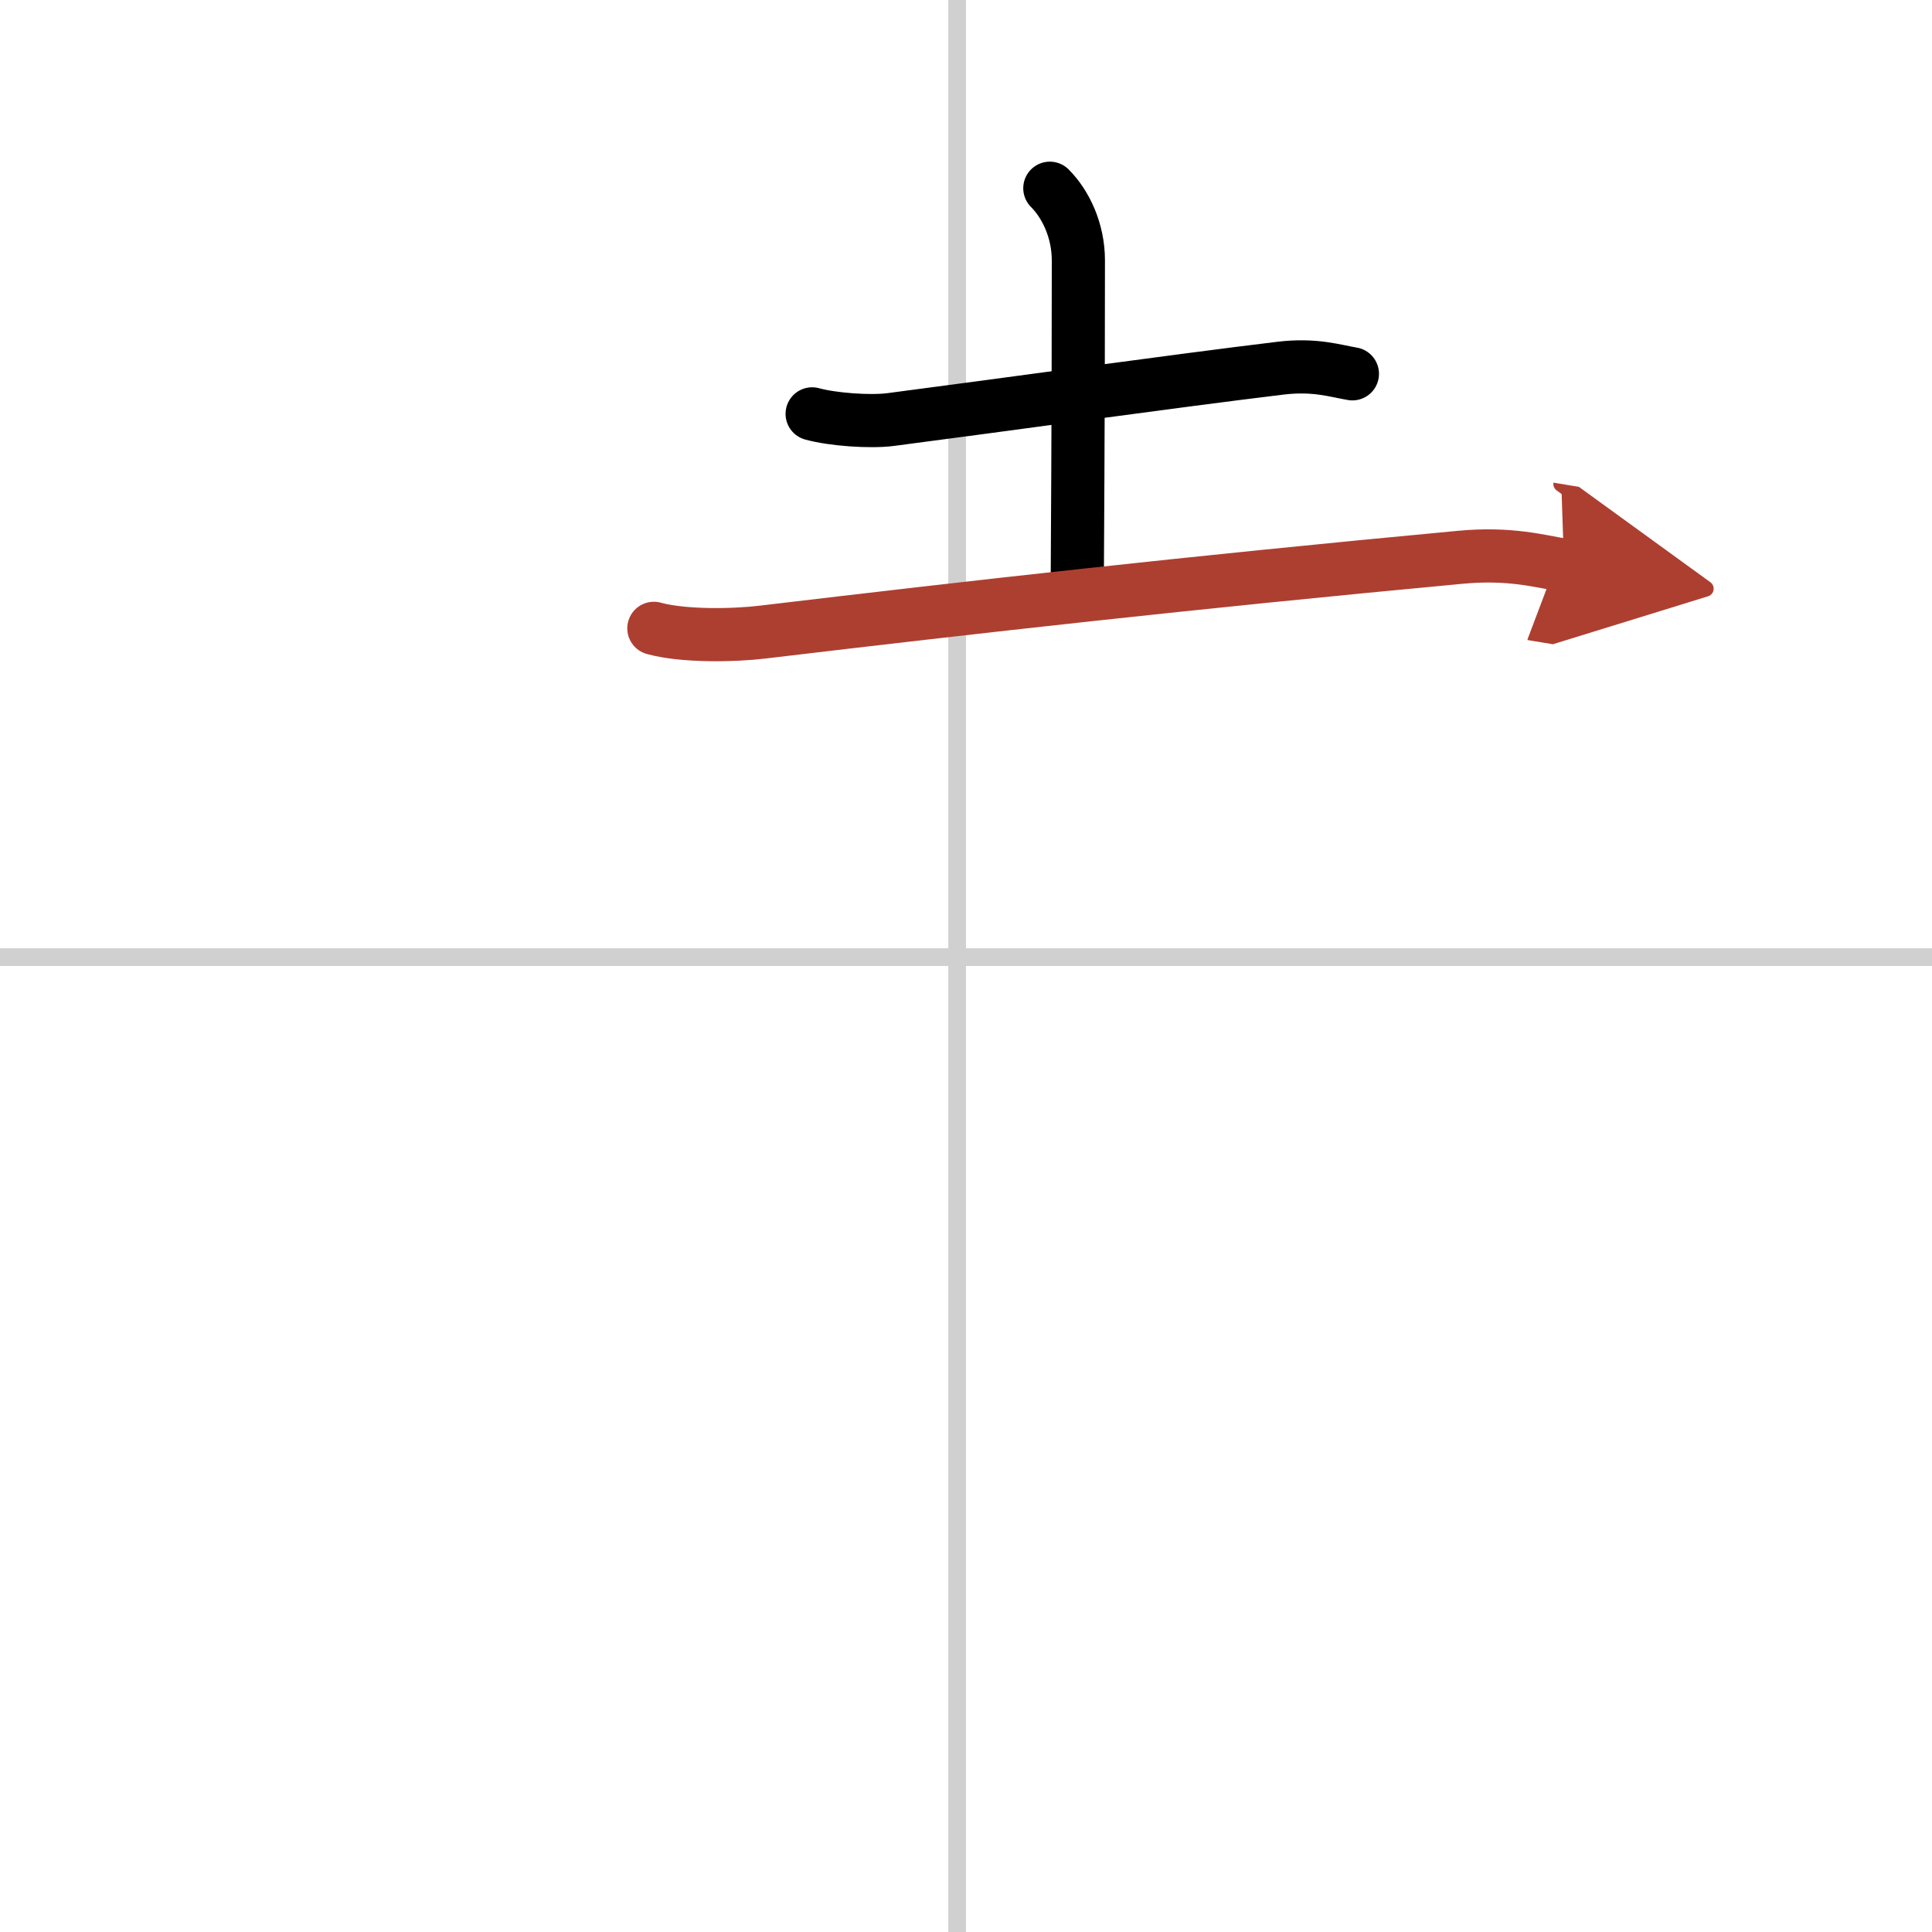
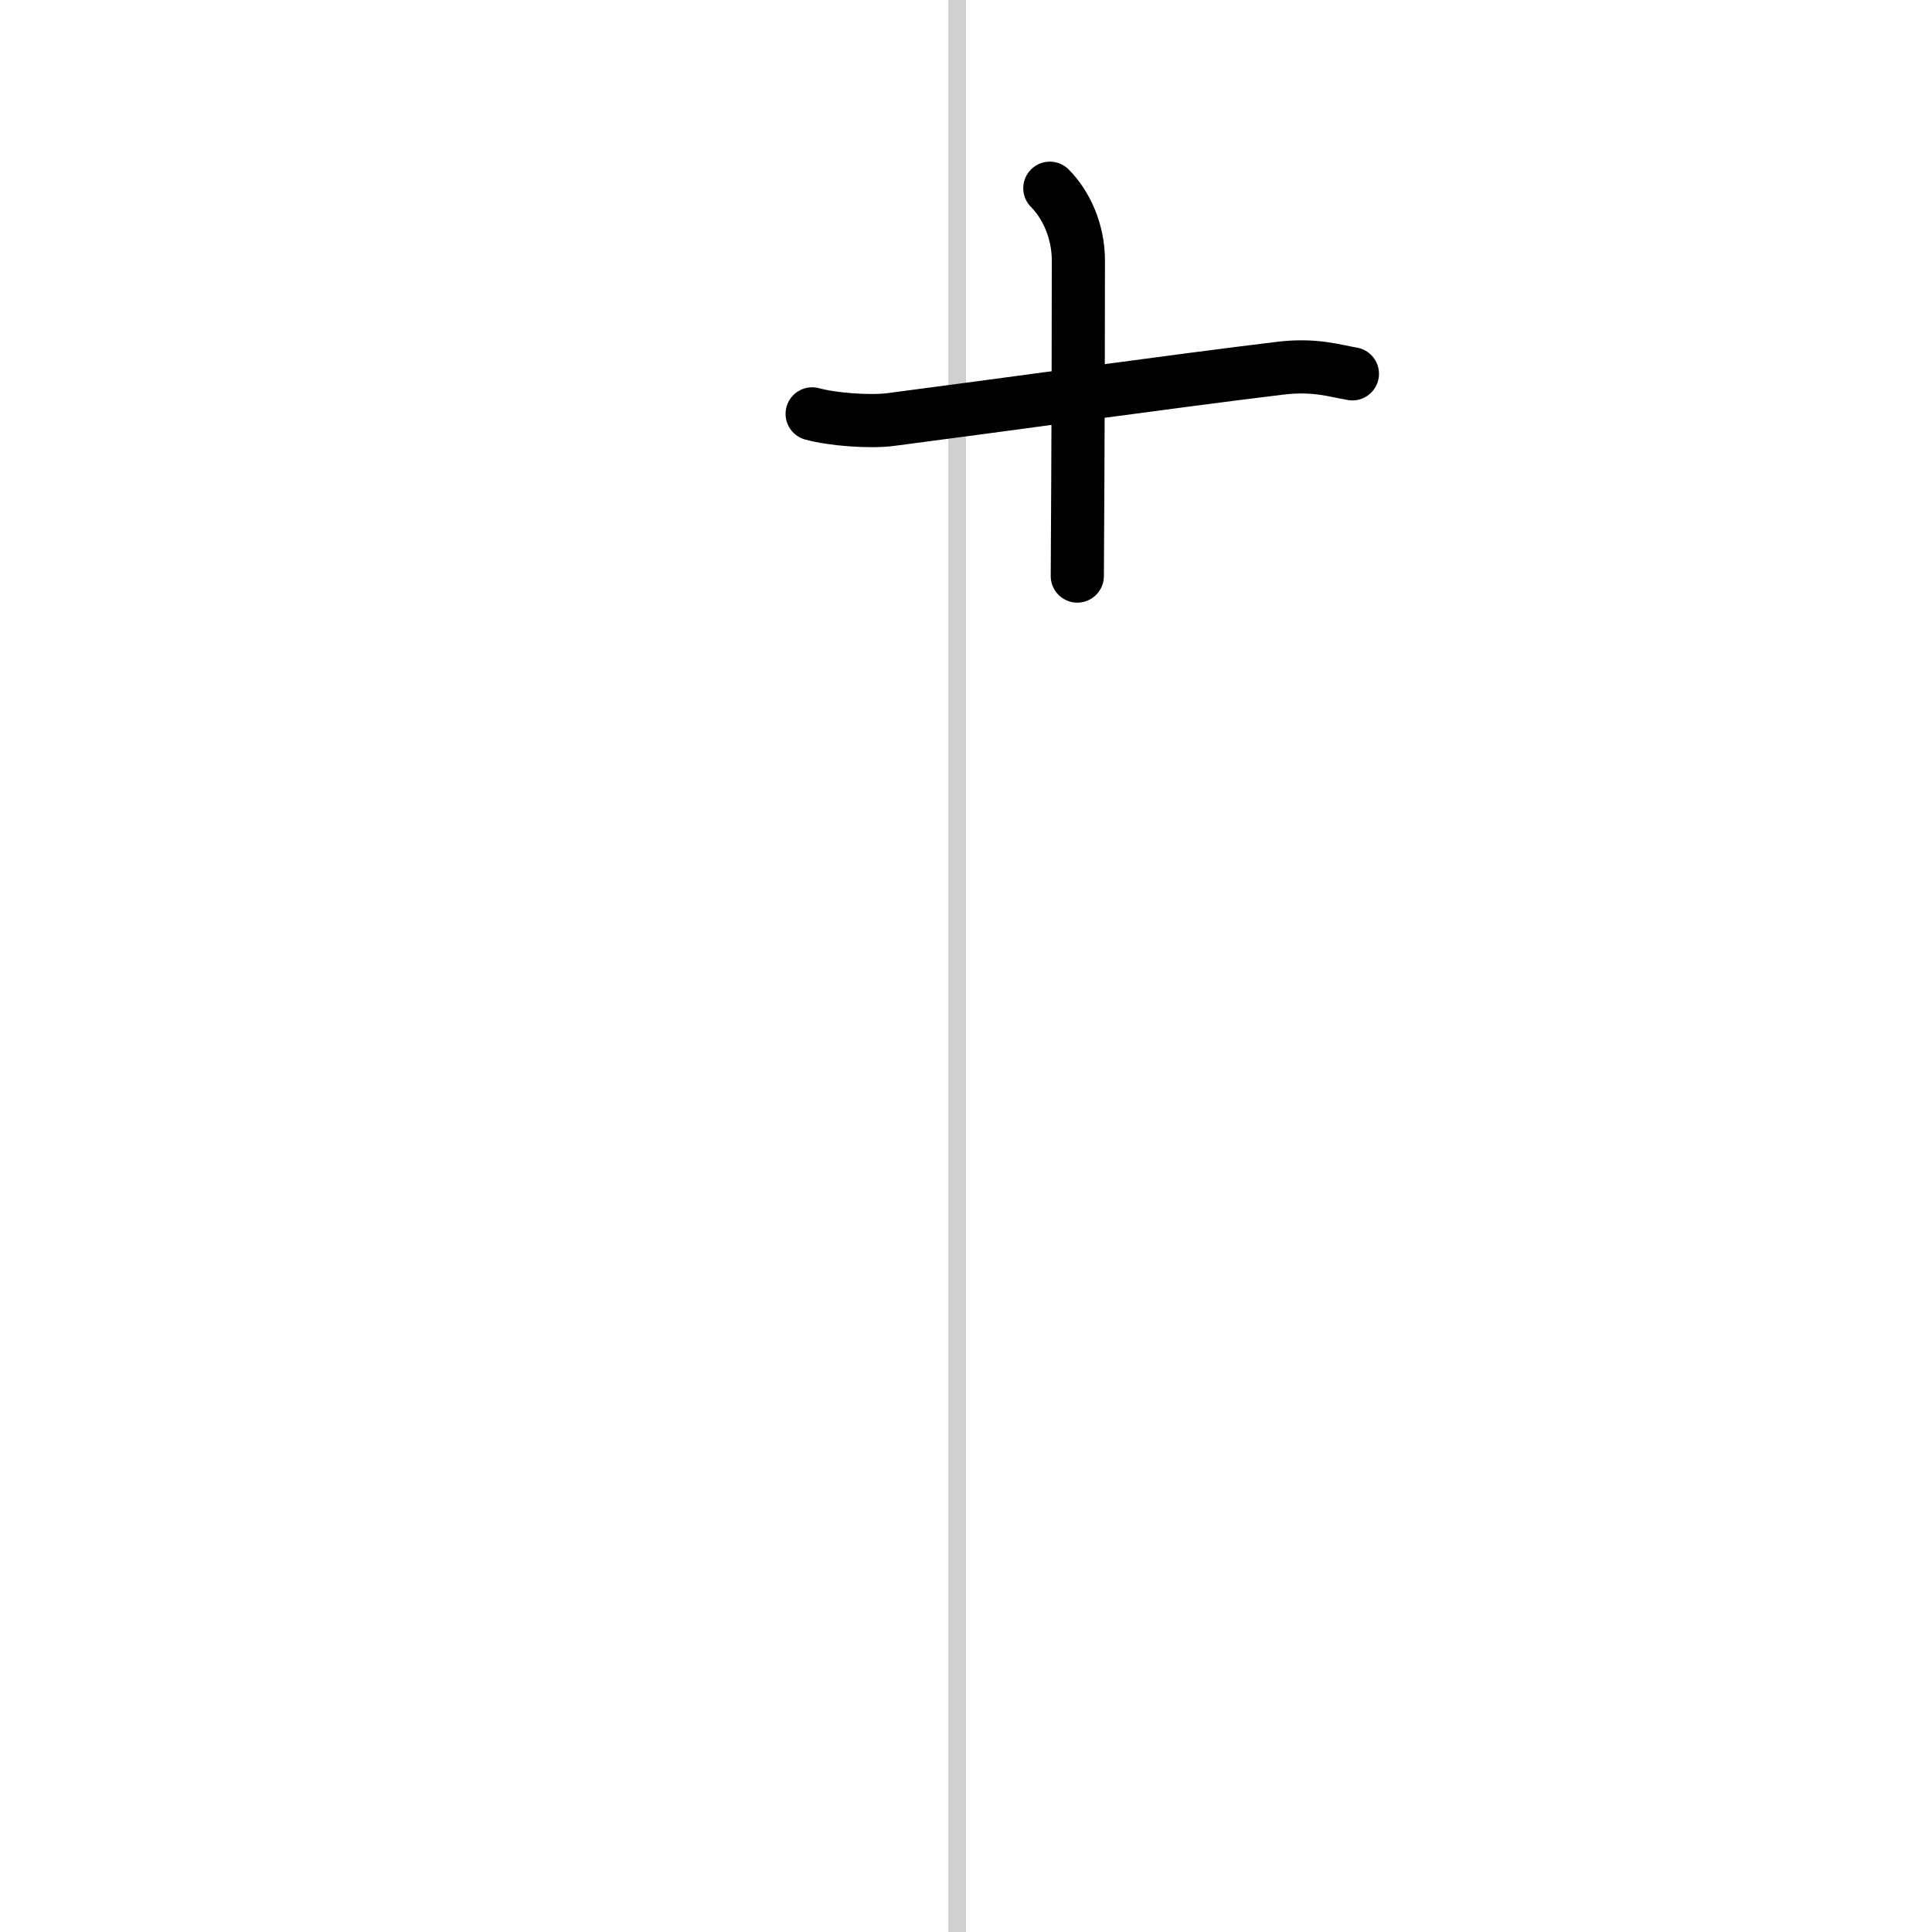
<svg xmlns="http://www.w3.org/2000/svg" width="400" height="400" viewBox="0 0 109 109">
  <defs>
    <marker id="a" markerWidth="4" orient="auto" refX="1" refY="5" viewBox="0 0 10 10">
-       <polyline points="0 0 10 5 0 10 1 5" fill="#ad3f31" stroke="#ad3f31" />
-     </marker>
+       </marker>
  </defs>
  <g fill="none" stroke="#000" stroke-linecap="round" stroke-linejoin="round" stroke-width="3">
-     <rect width="100%" height="100%" fill="#fff" stroke="#fff" />
    <line x1="54" x2="54" y2="109" stroke="#d0d0d0" stroke-width="1" />
-     <line x2="109" y1="54" y2="54" stroke="#d0d0d0" stroke-width="1" />
    <path d="m45.82 23.35c1.16 0.32 3.27 0.47 4.43 0.32 6.16-0.8 16.04-2.18 22.01-2.9 1.92-0.23 3.08 0.16 4.04 0.32" />
    <path d="m59.23 10.62c0.89 0.89 1.61 2.38 1.61 4.07 0 9.57-0.06 16.66-0.06 17.81" />
-     <path d="M36.89,35.45c1.67,0.46,4.5,0.41,6.15,0.21C54.88,34.25,67,32.88,82.4,31.44c2.77-0.26,4.45,0.22,5.84,0.45" marker-end="url(#a)" stroke="#ad3f31" />
  </g>
</svg>